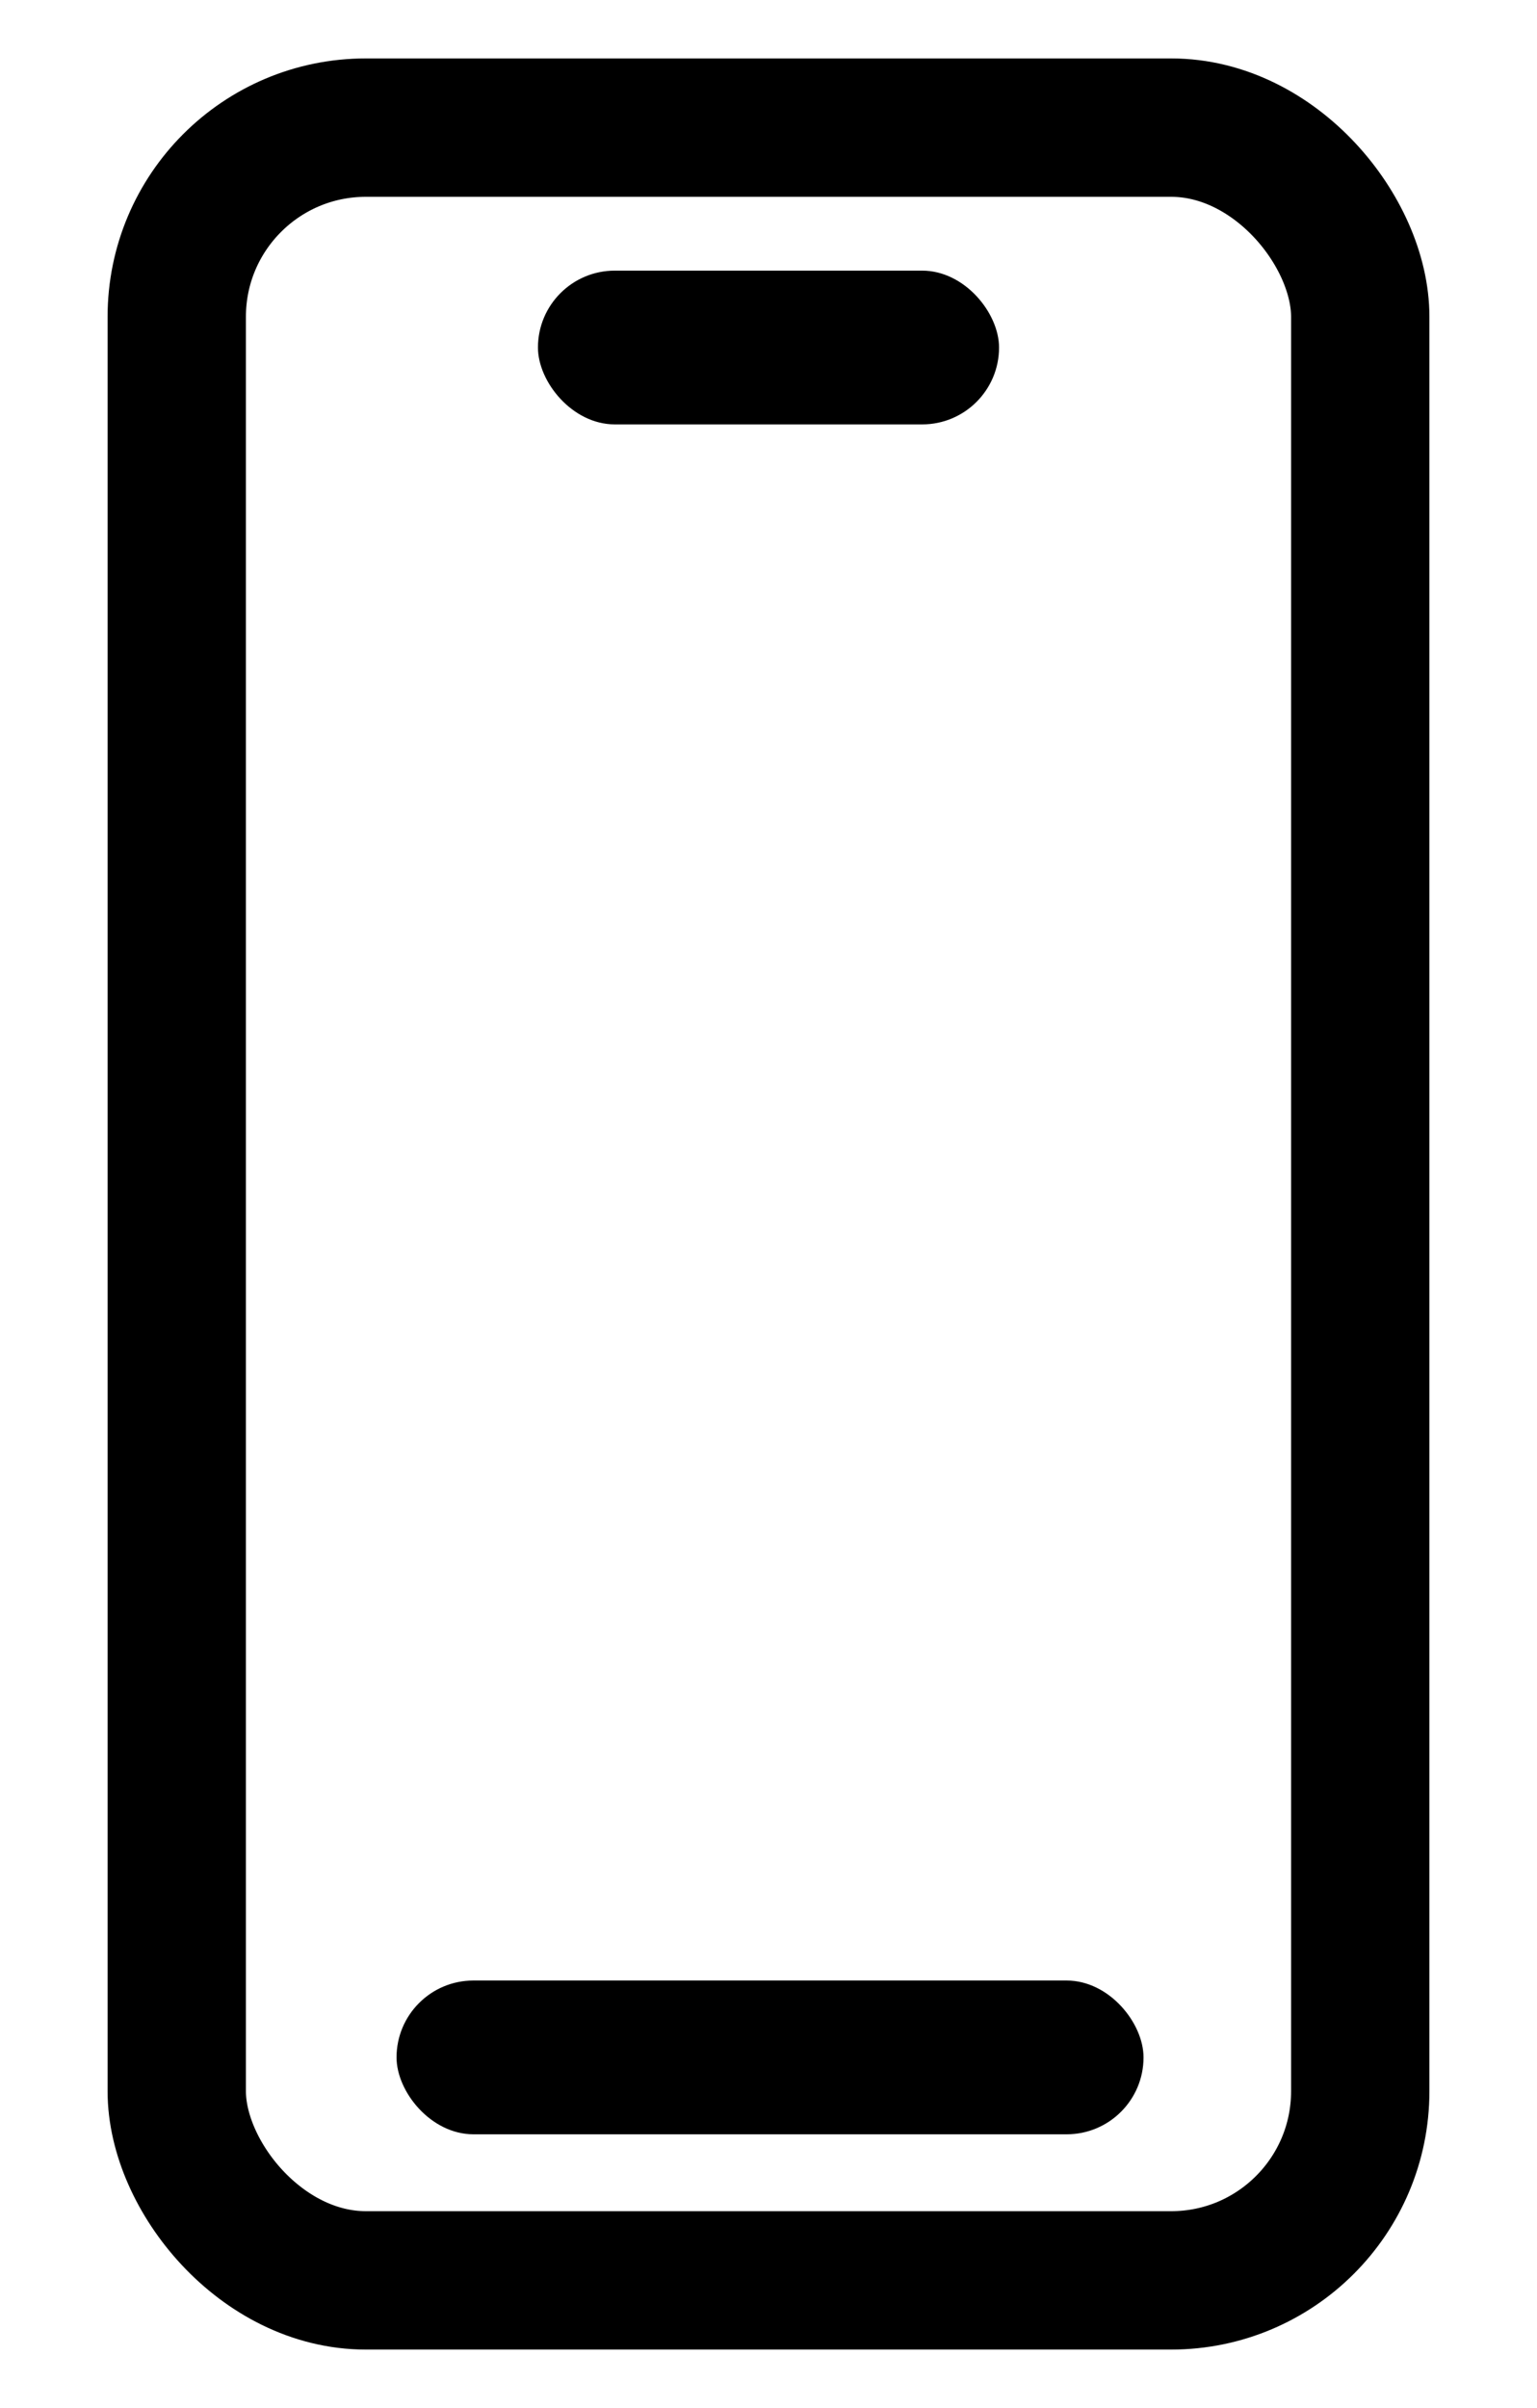
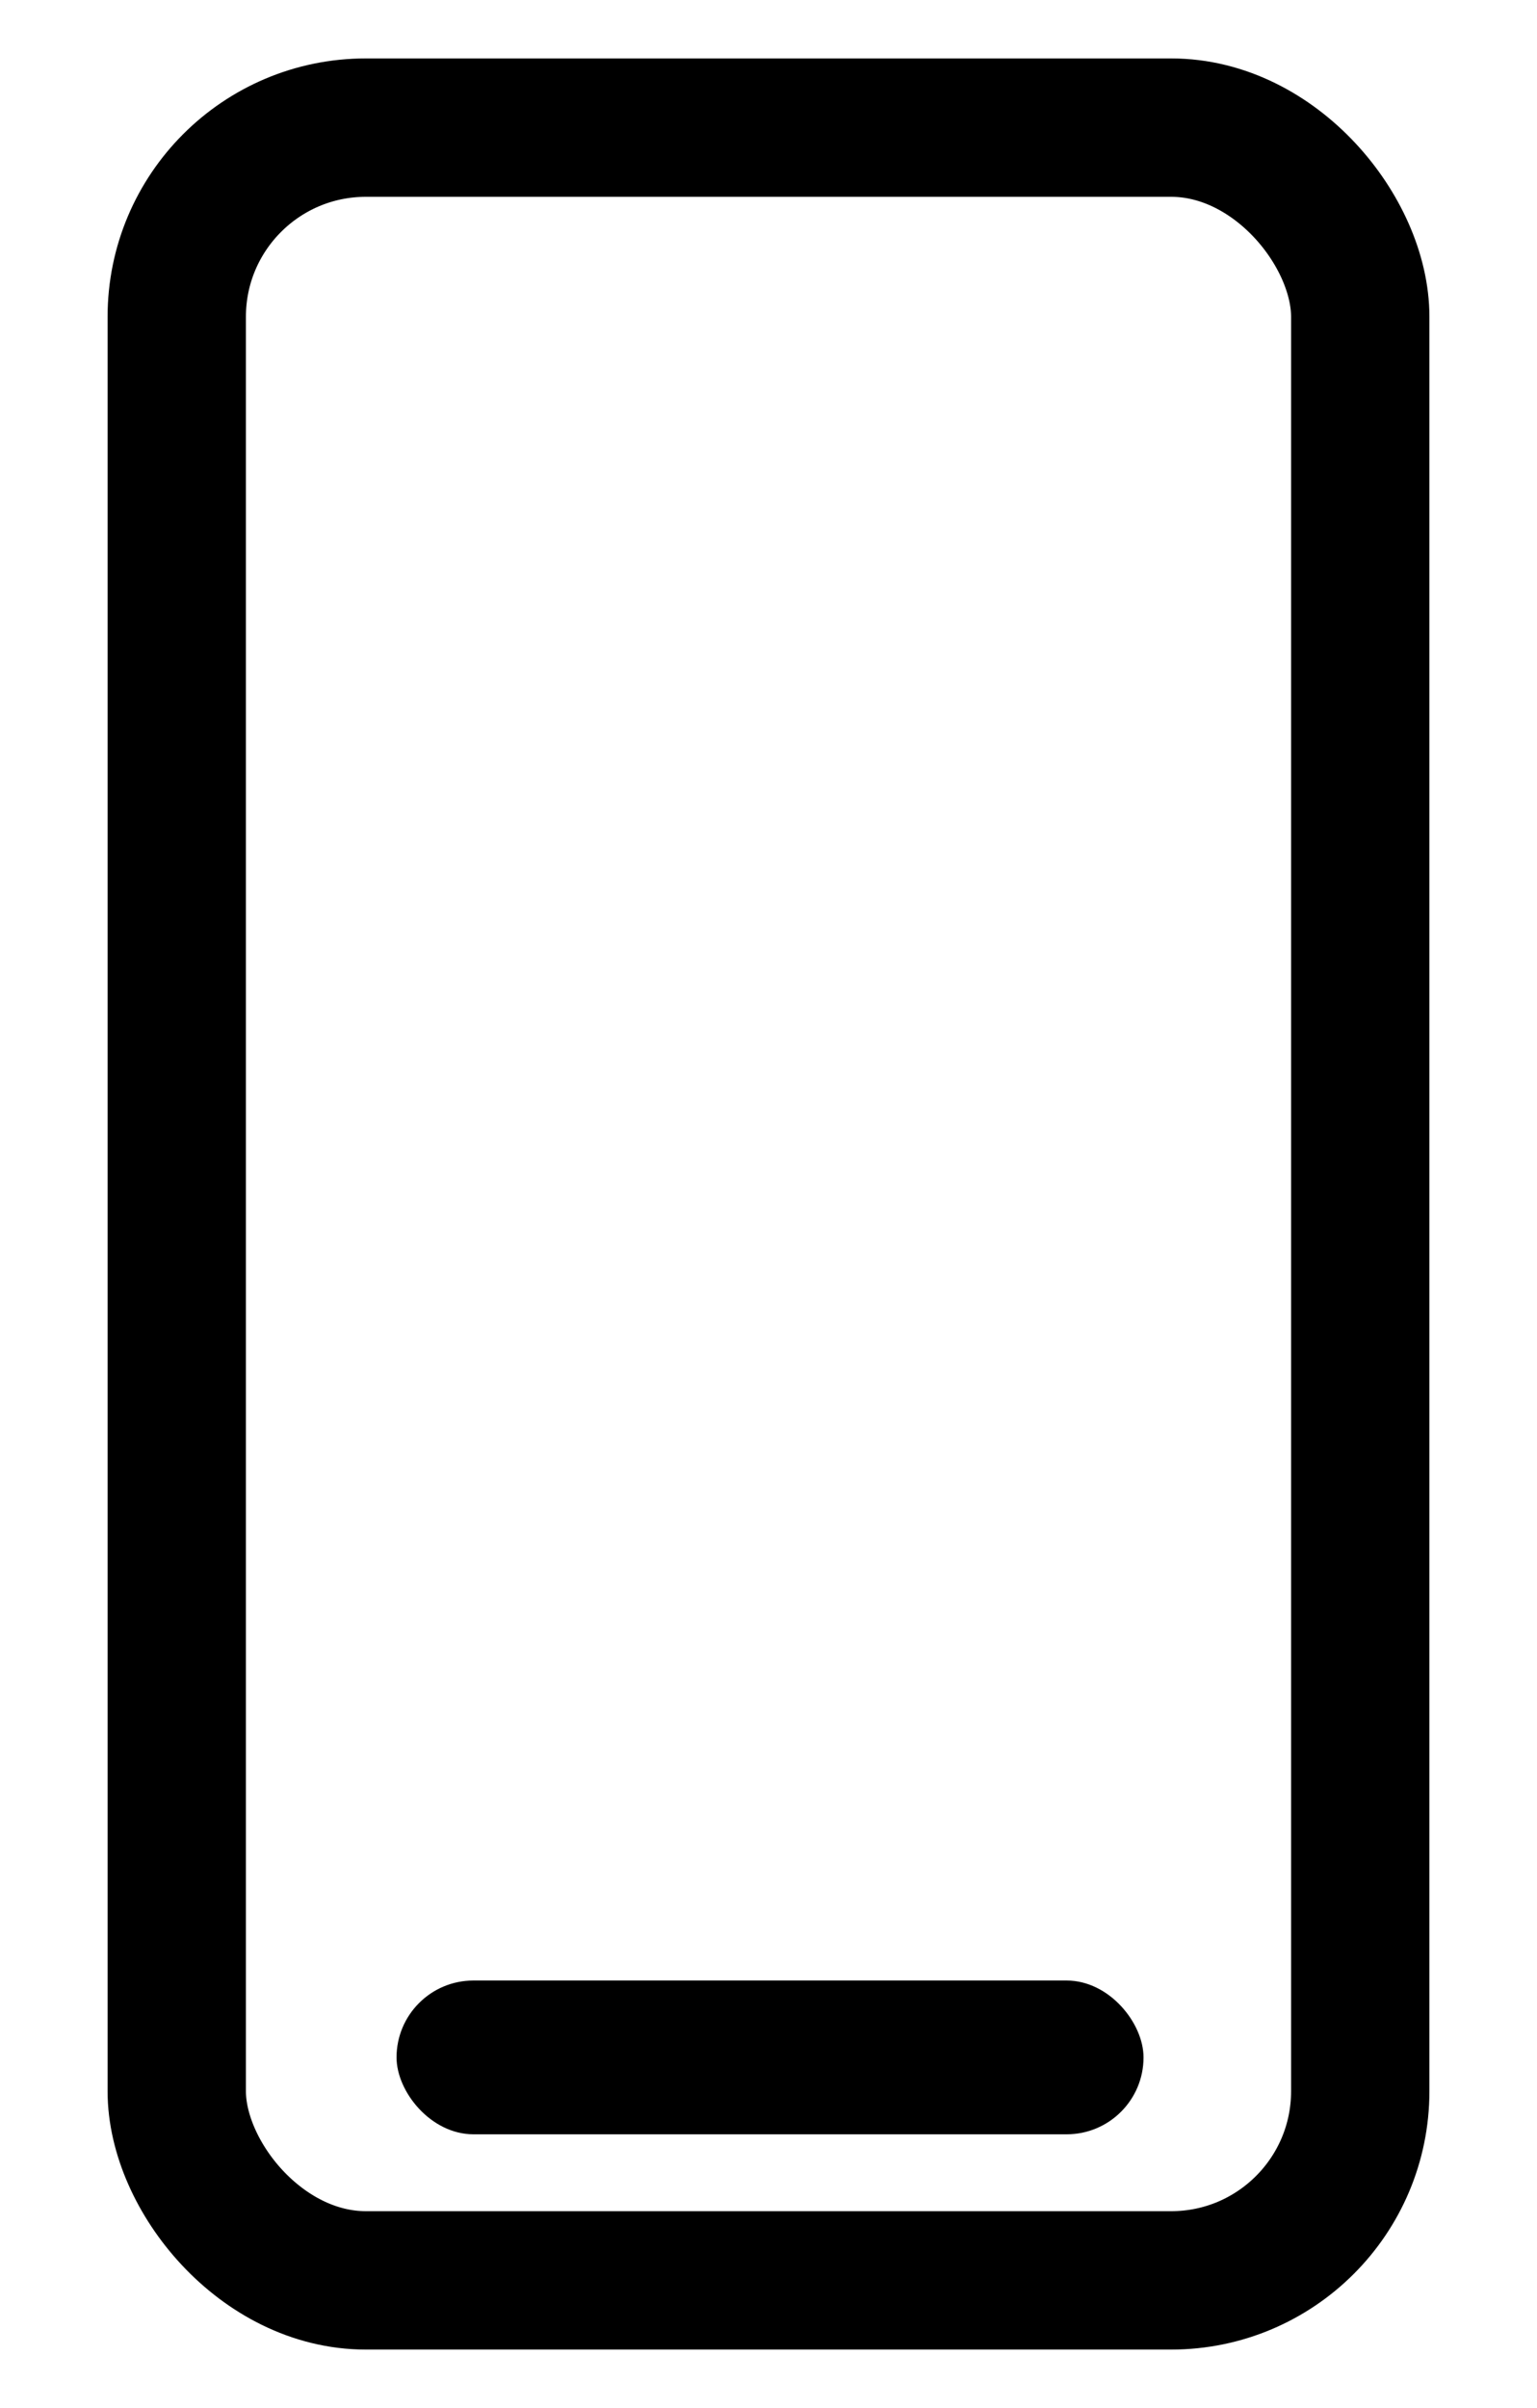
<svg xmlns="http://www.w3.org/2000/svg" width="500" height="783" viewBox="0 0 500 783" fill="none">
  <rect x="57.5" y="41.5" width="385" height="700" rx="61.5" stroke="black" stroke-width="45" />
  <rect x="129" y="644" width="243" height="50" rx="25" fill="black" />
-   <rect x="175" y="88" width="150" height="50" rx="25" fill="black" />
</svg>